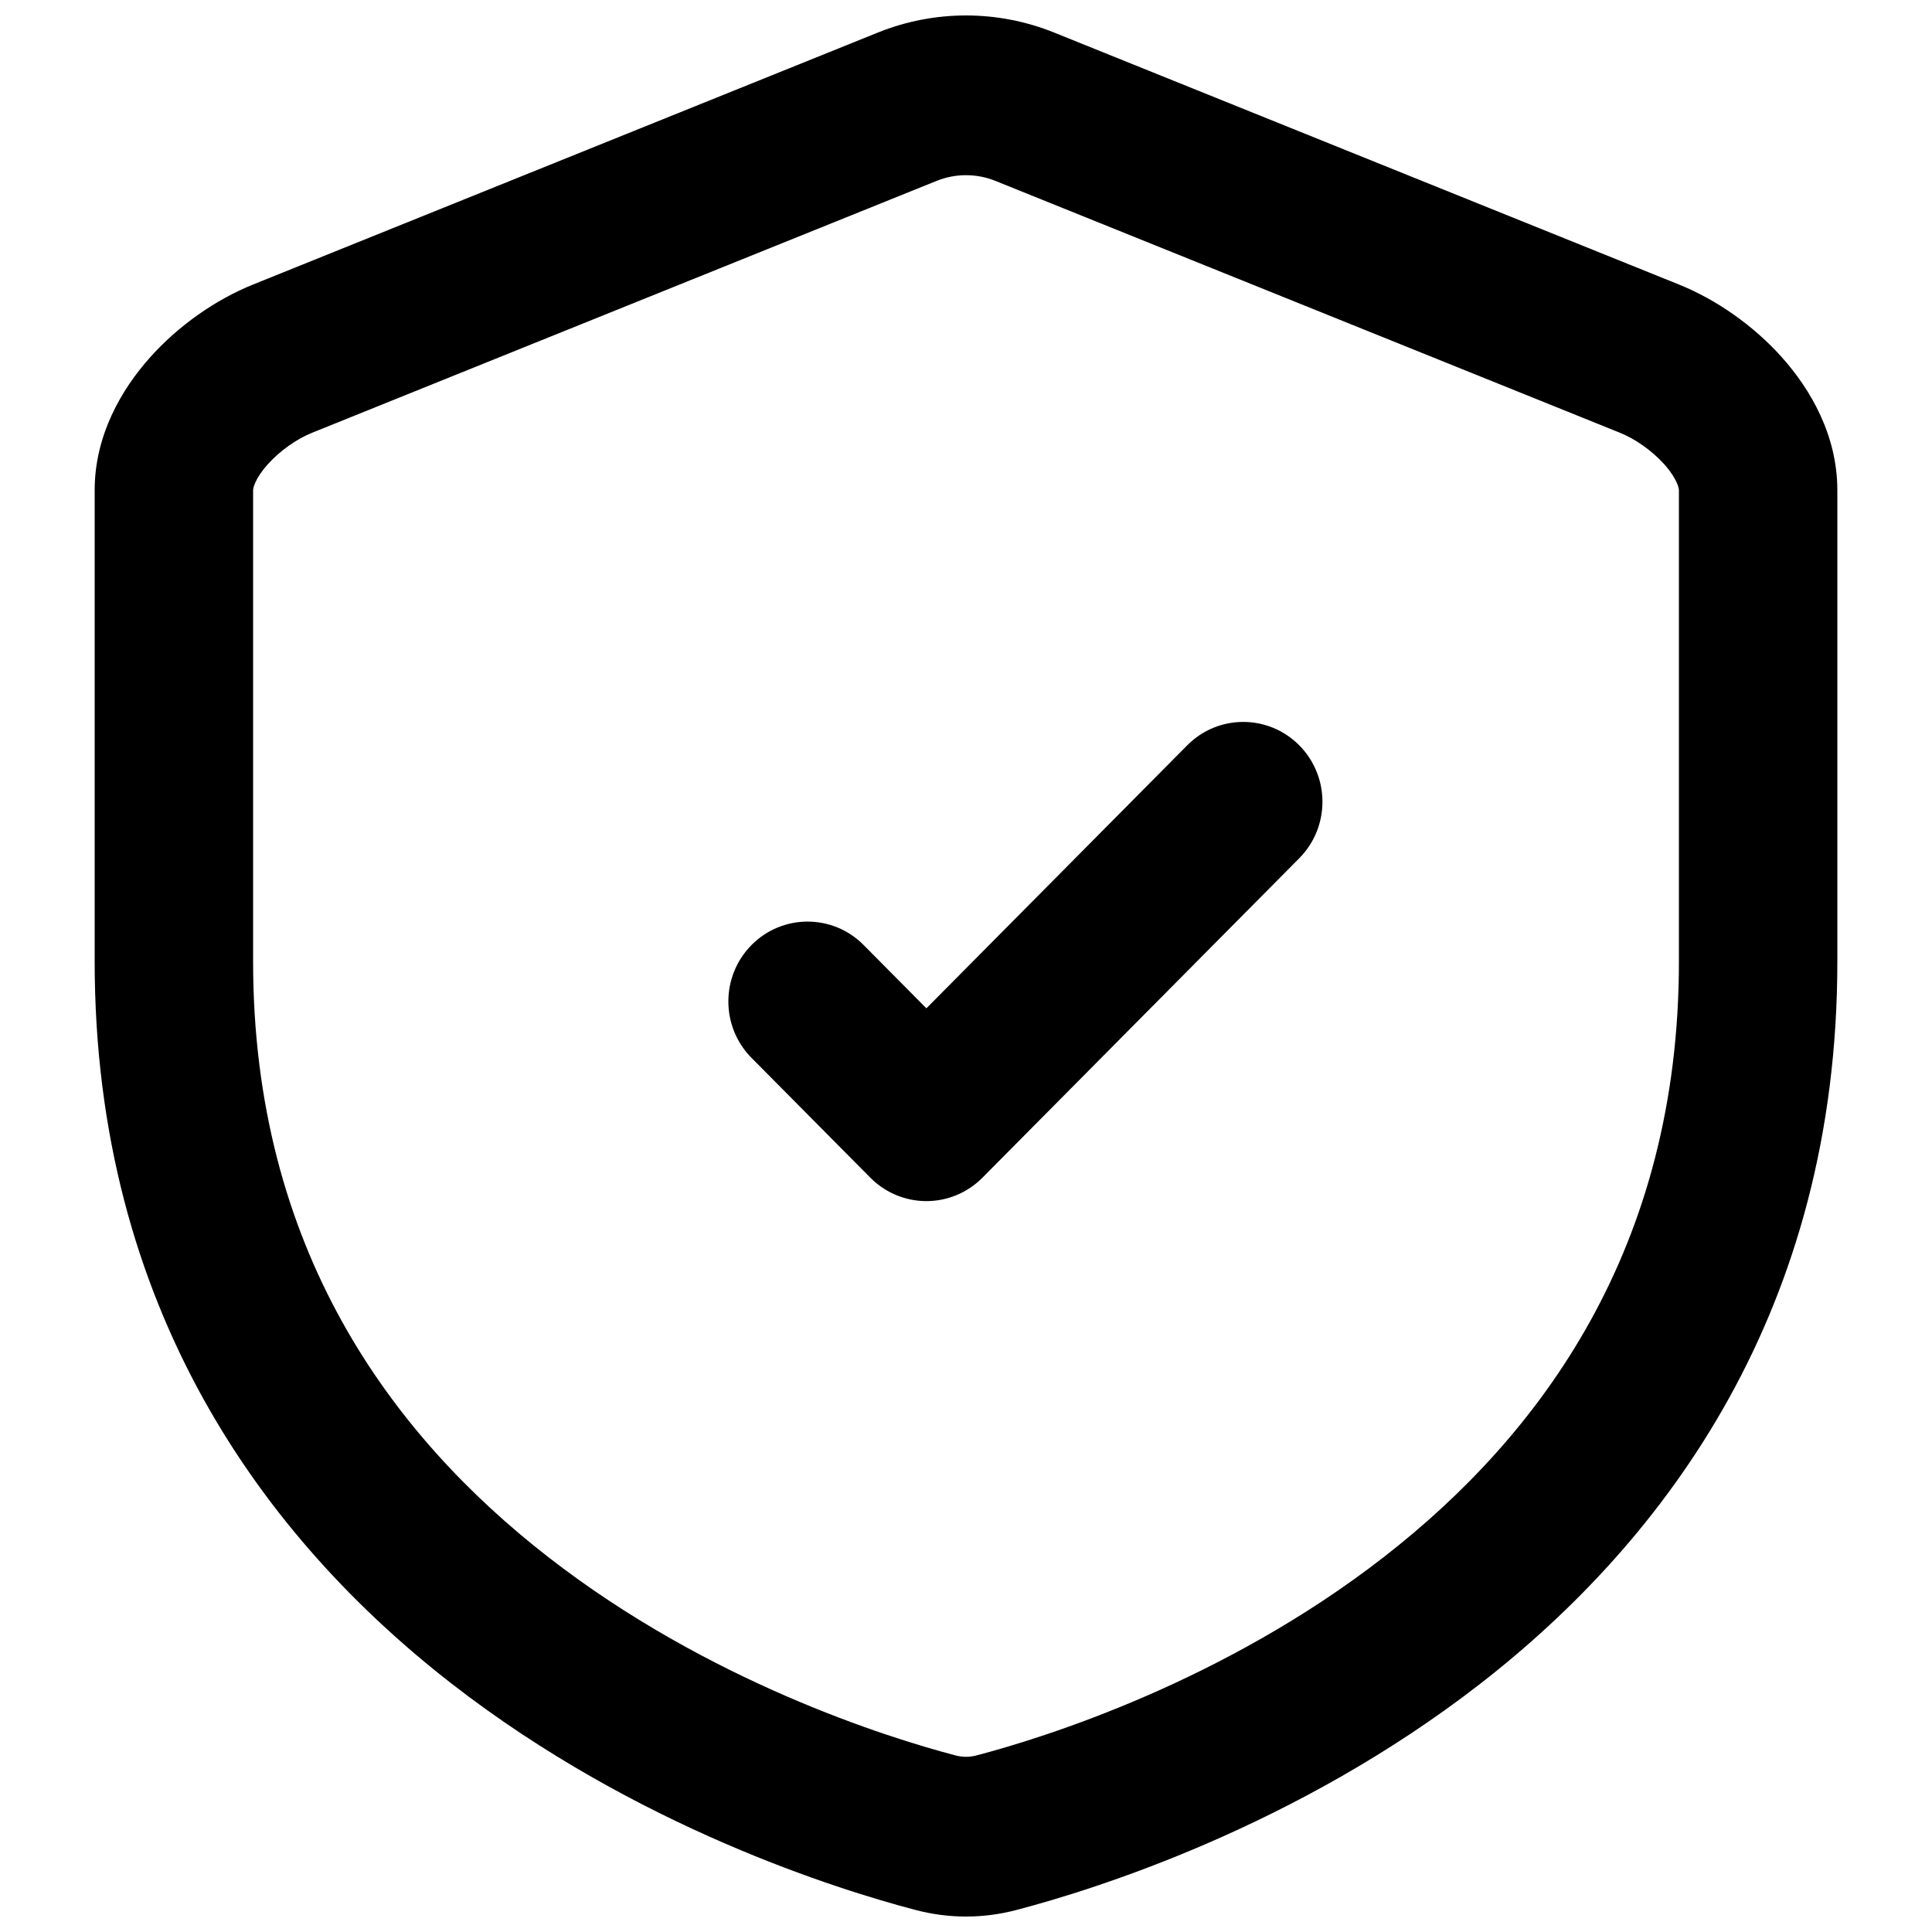
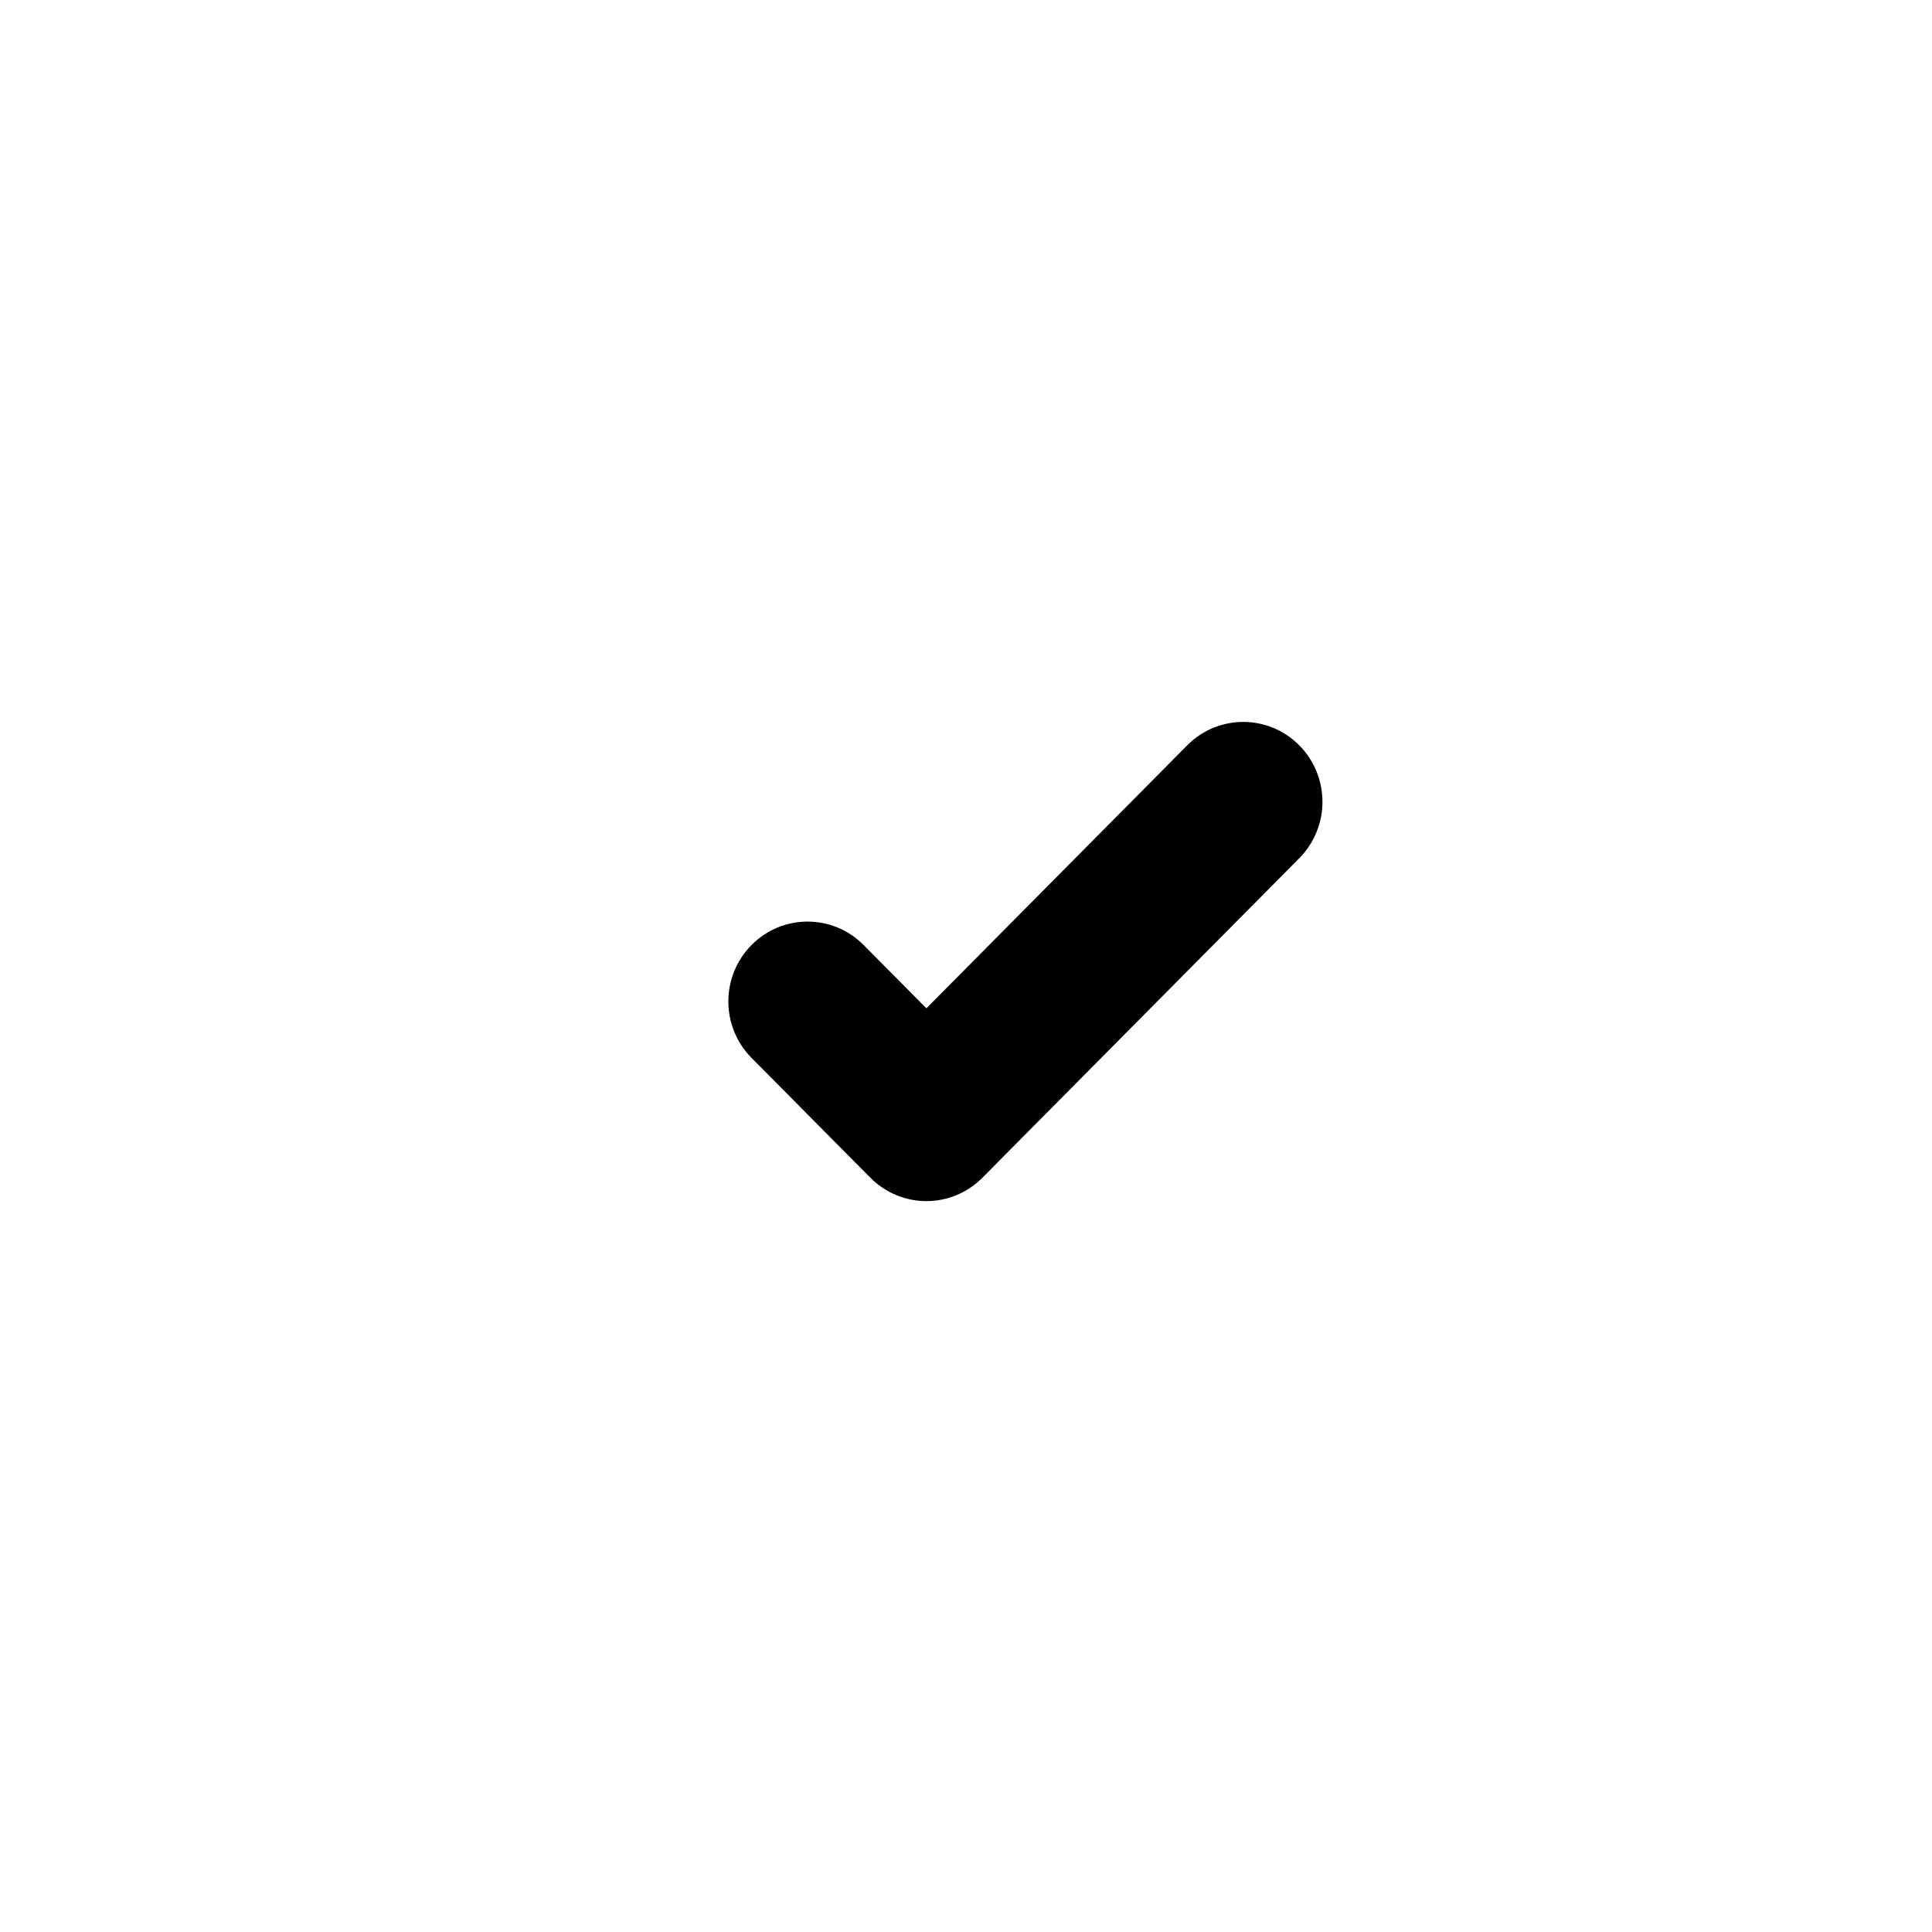
<svg xmlns="http://www.w3.org/2000/svg" width="800px" height="800px" version="1.1" viewBox="144 144 512 512">
  <defs>
    <clipPath id="a">
      <path d="m169 148.09h462v503.81h-462z" />
    </clipPath>
  </defs>
  <path d="m372.86 394.43c-8.199-8.266-21.492-8.266-29.688 0-8.199 8.266-8.199 21.664 0 29.93l31.488 31.75c3.934 3.965 9.273 6.199 14.844 6.199 5.566 0 10.906-2.234 14.844-6.199l83.965-84.664c8.199-8.262 8.199-21.664 0-29.93-8.195-8.266-21.488-8.266-29.684 0l-69.125 69.695z" />
  <g clip-path="url(#a)">
-     <path d="m423.39 152.64c-15.016-6.059-31.762-6.059-46.777 0l-165.54 66.758c-9.898 3.992-19.77 10.852-27.387 19.406-7.465 8.383-14.598 20.535-14.598 35.098v124.91c0 92.113 45.199 153 94.645 191.41 48.855 37.949 102.42 54.57 122.9 59.941 8.832 2.32 17.906 2.32 26.738 0 20.48-5.371 74.043-21.992 122.9-59.941 49.445-38.41 94.645-99.297 94.645-191.41v-124.91c0-14.562-7.129-26.715-14.594-35.098-7.621-8.555-17.492-15.414-27.391-19.406zm-31.184 39.301c5.004-2.019 10.586-2.019 15.594 0l165.54 66.762c3.891 1.57 8.414 4.648 11.742 8.383 3.481 3.91 3.848 6.406 3.848 6.816v124.91c0 75.883-36.445 125.38-78.281 157.88-42.43 32.957-89.785 47.77-107.85 52.508-1.895 0.5-3.691 0.5-5.59 0-18.066-4.738-65.422-19.551-107.85-52.508-41.84-32.5-78.285-81.996-78.285-157.88v-124.91c0-0.41 0.367-2.906 3.852-6.816 3.324-3.734 7.848-6.812 11.742-8.383z" fill-rule="evenodd" />
-   </g>
+     </g>
</svg>